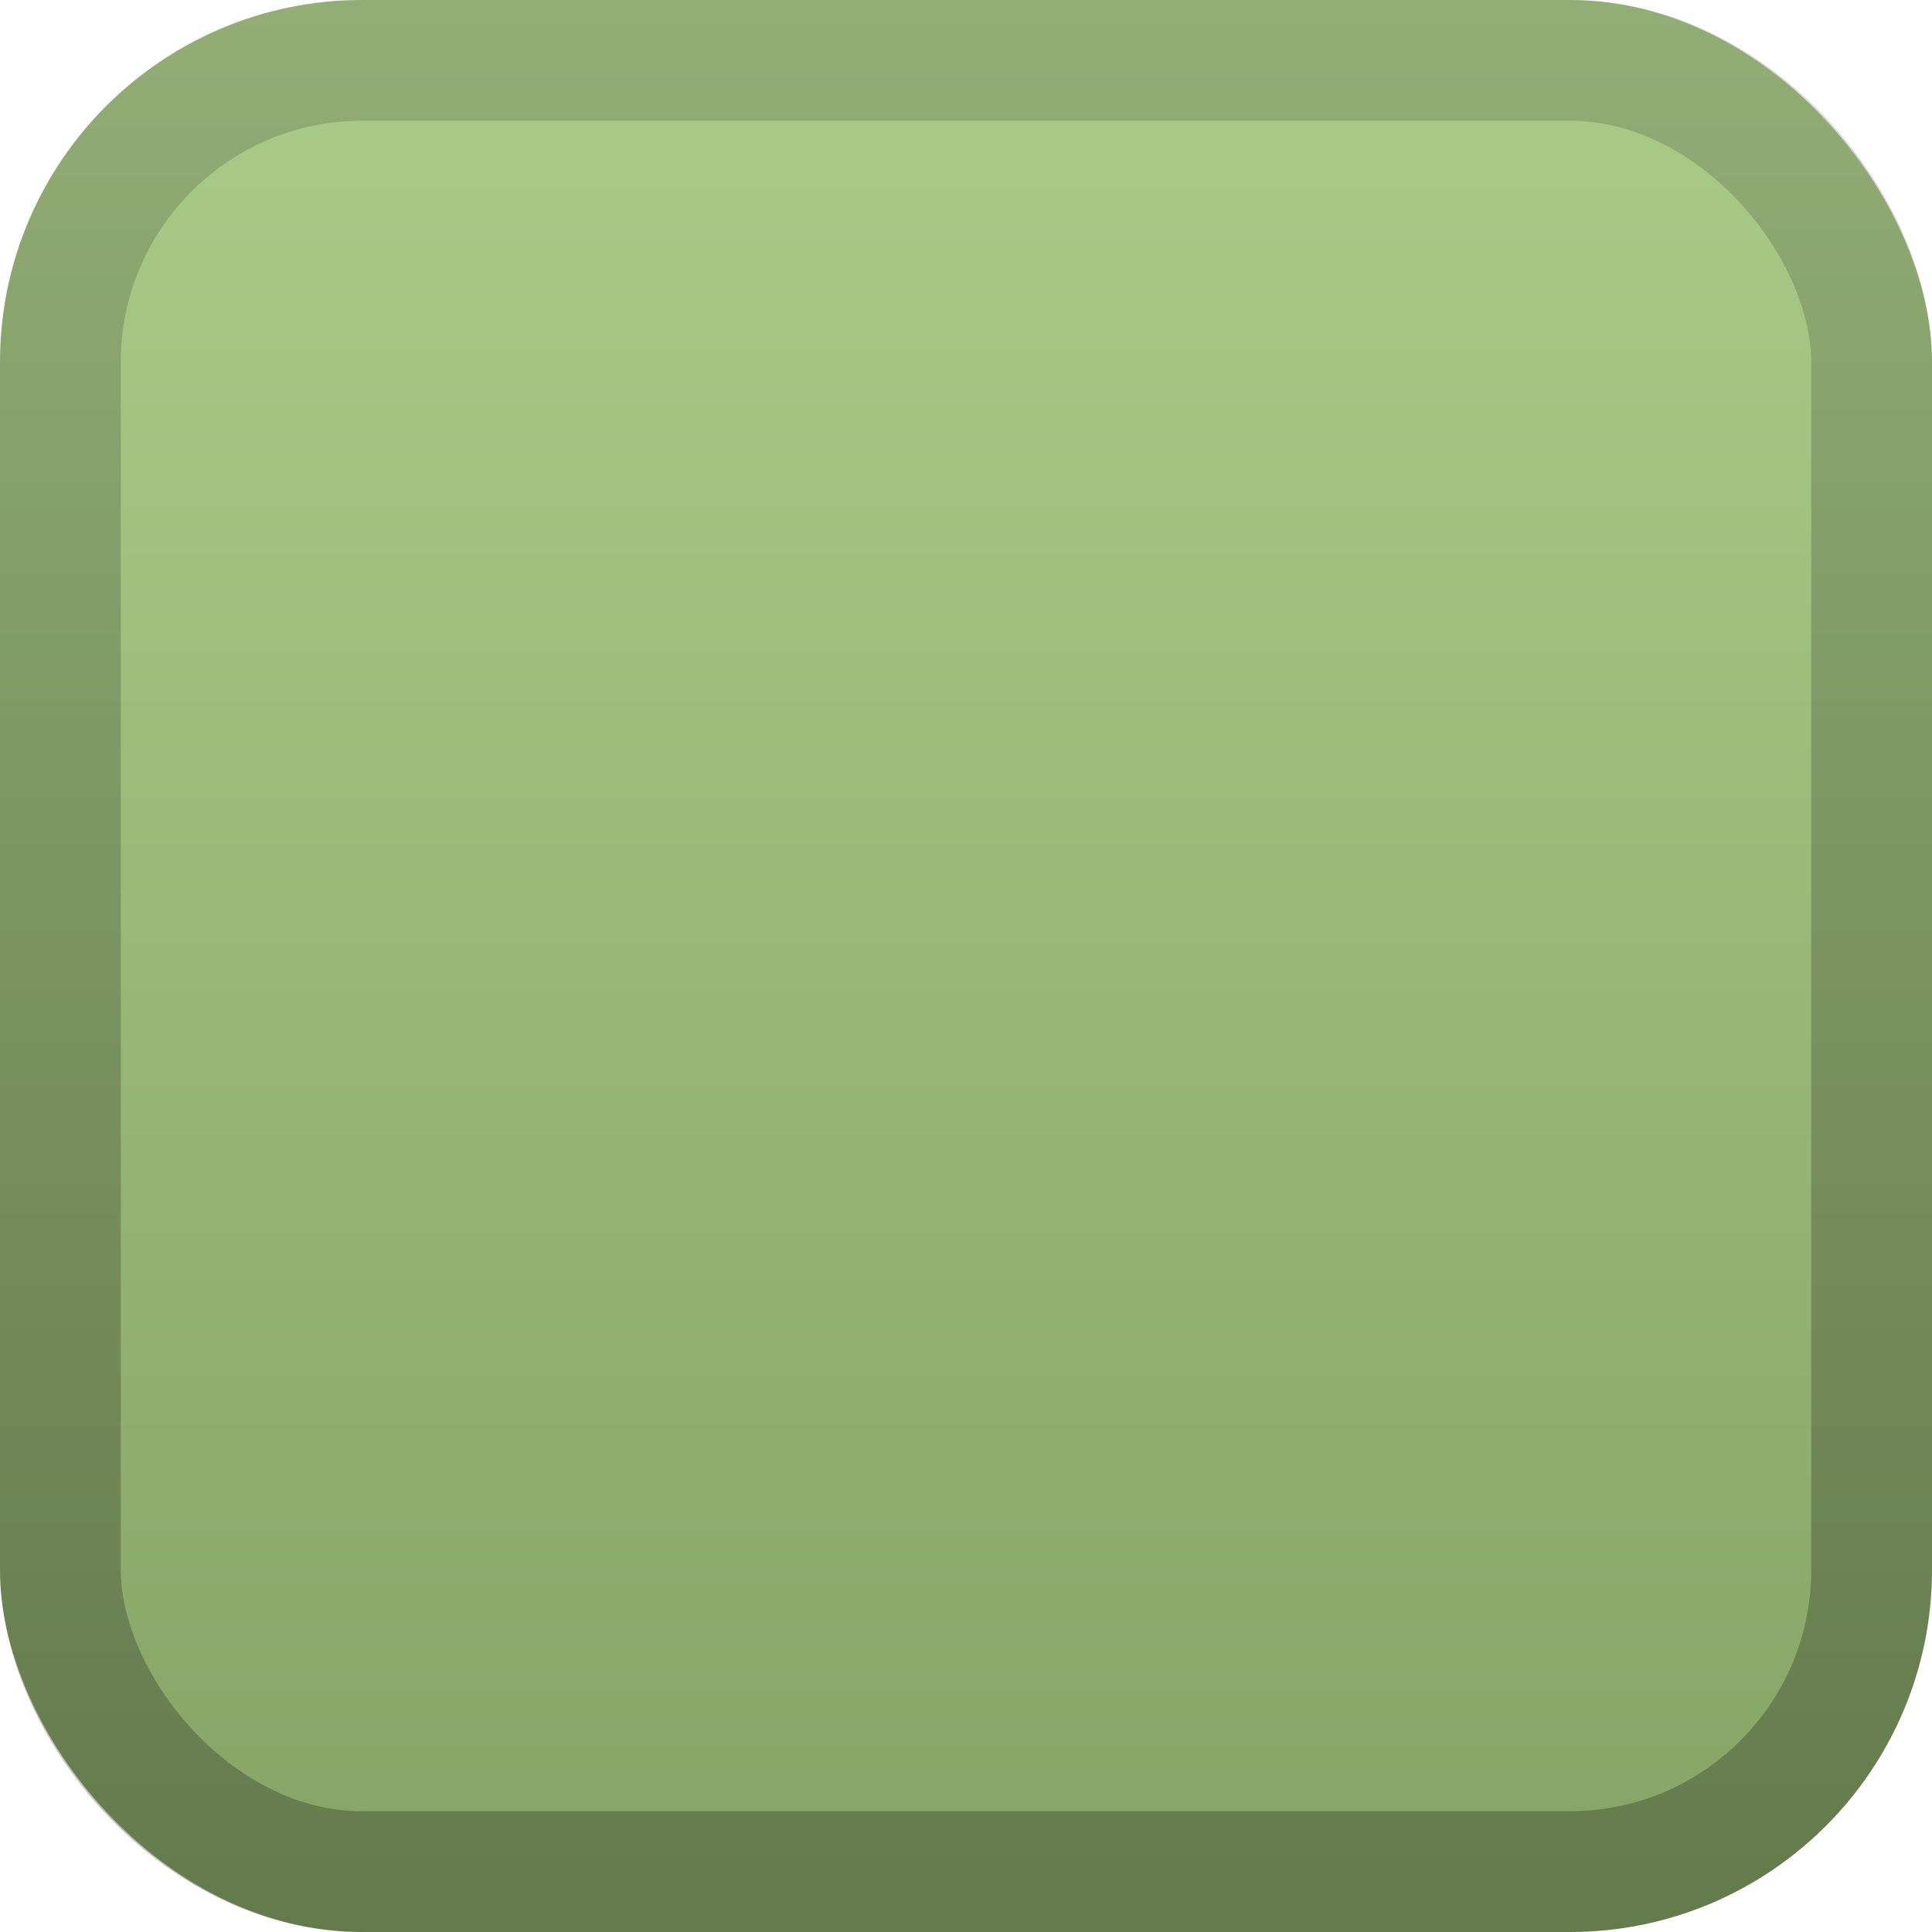
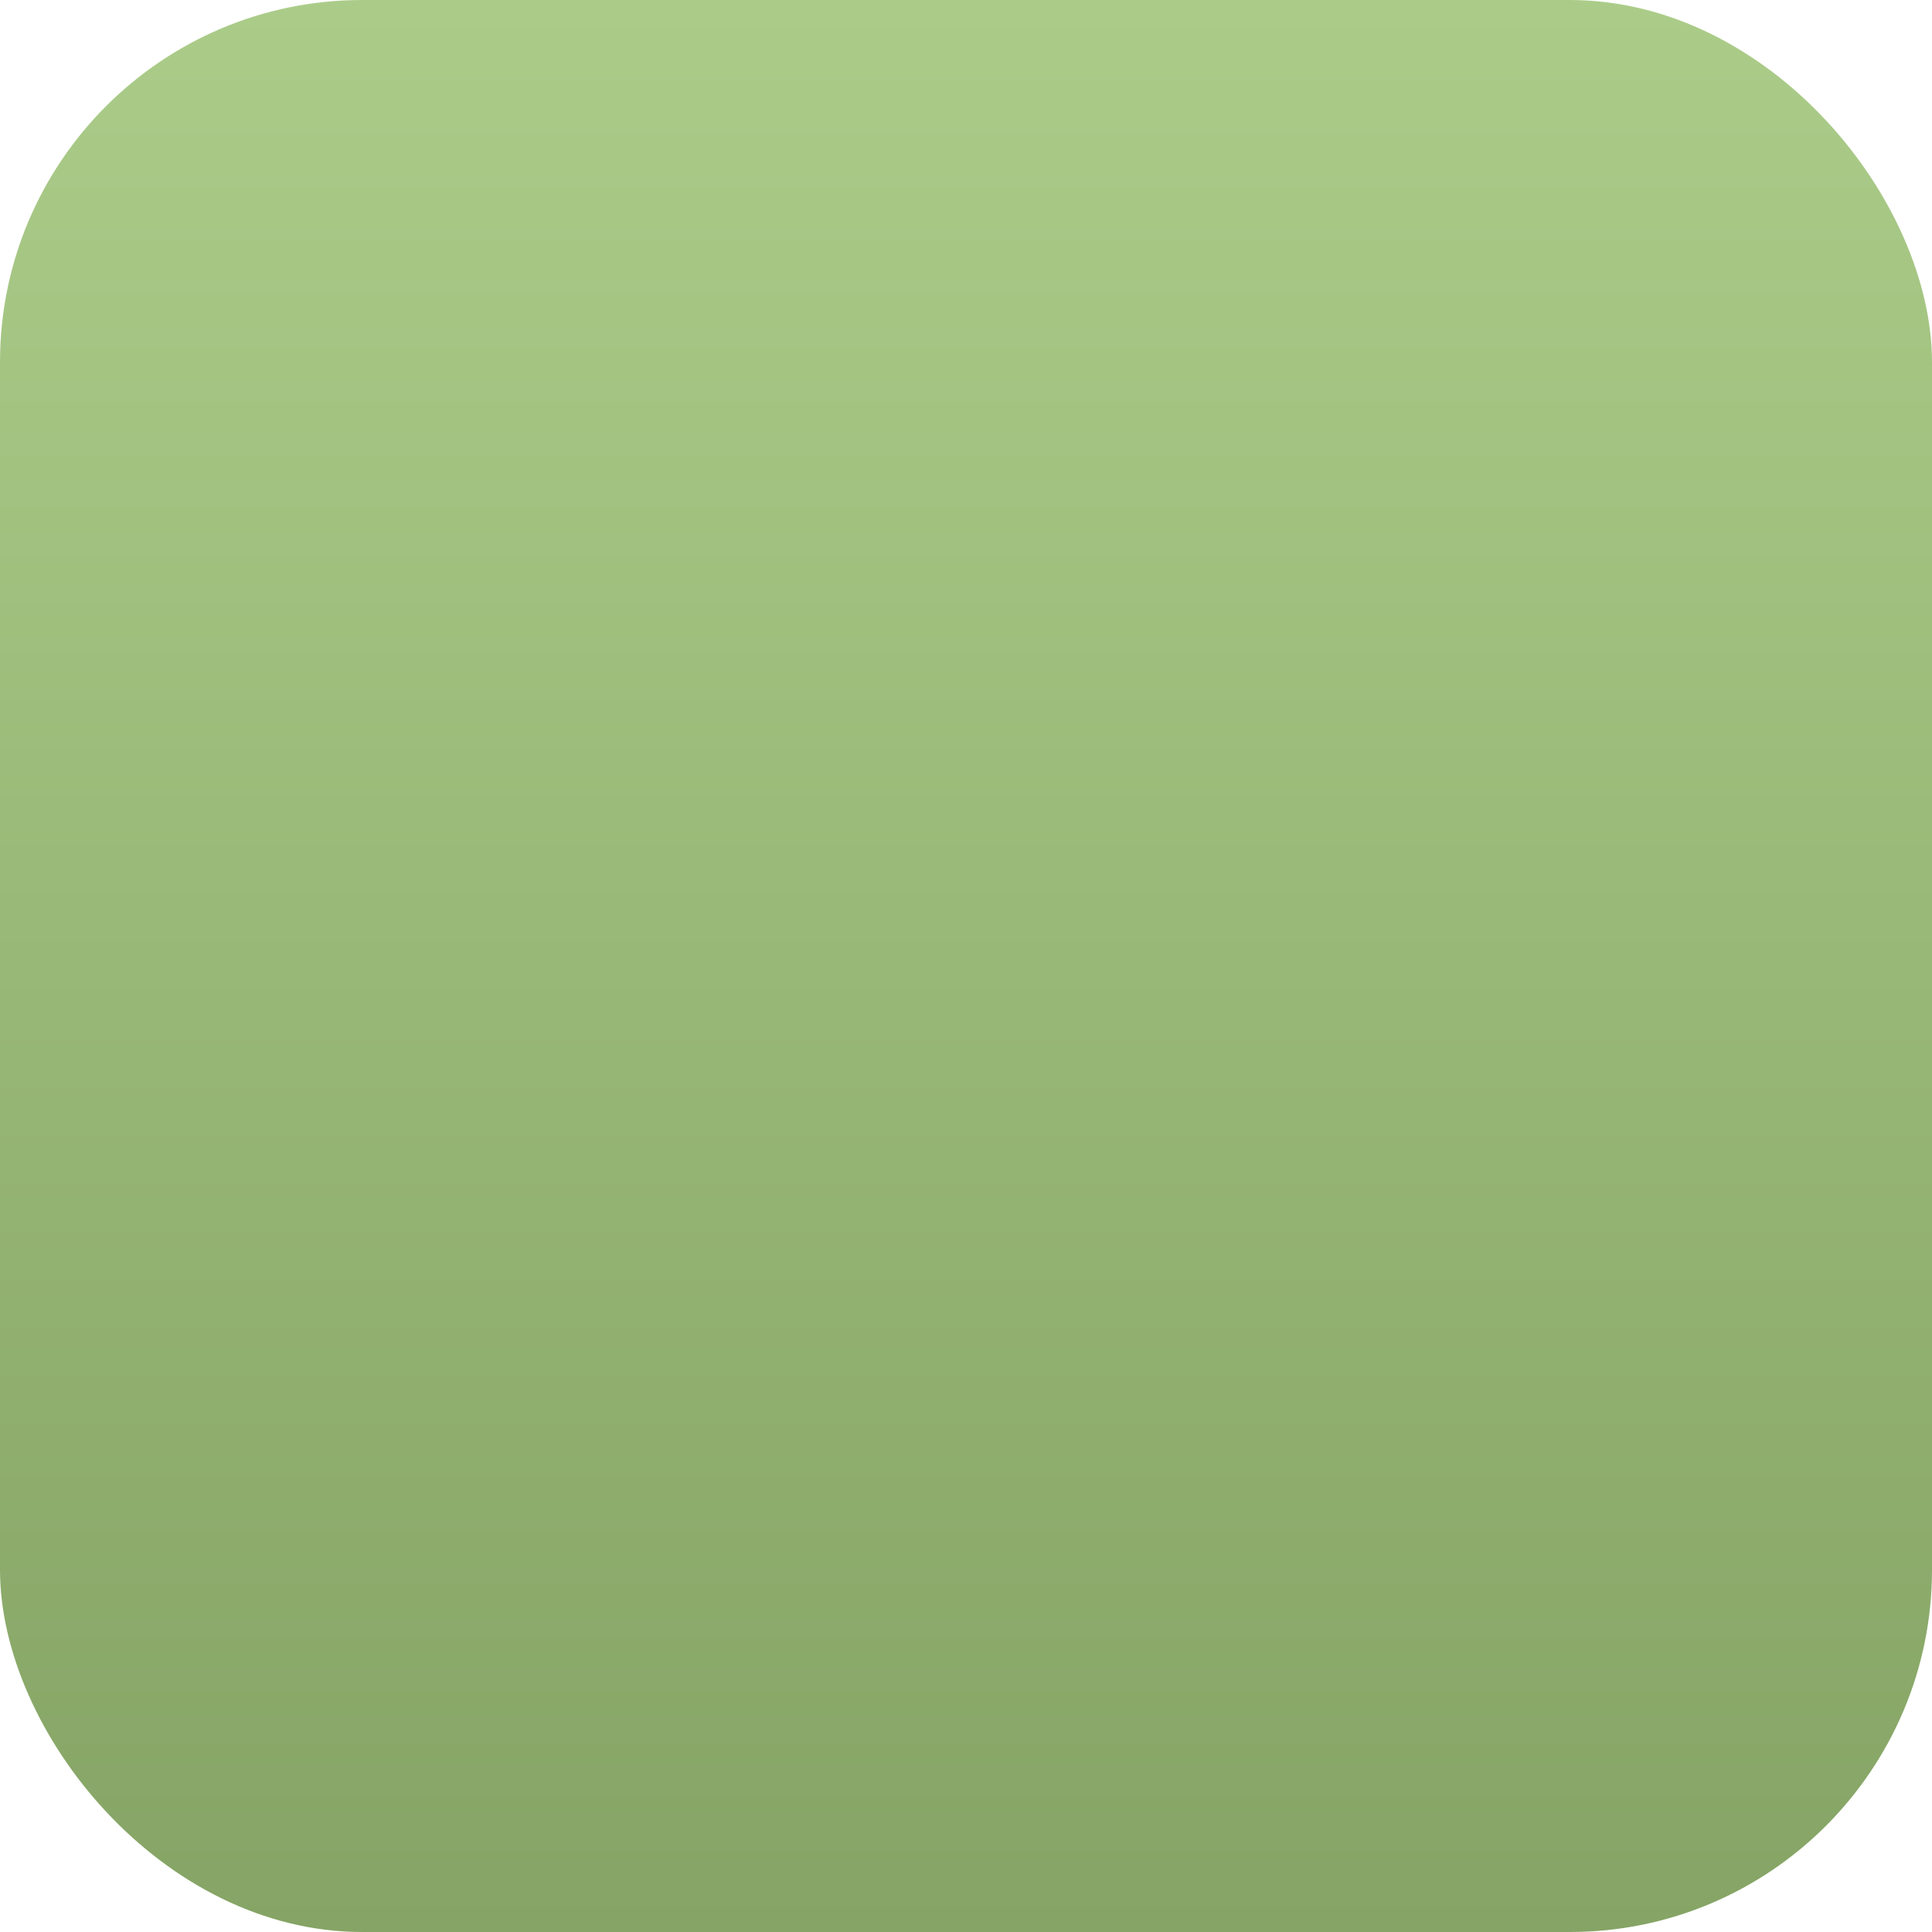
<svg xmlns="http://www.w3.org/2000/svg" xmlns:ns1="http://www.inkscape.org/namespaces/inkscape" xmlns:ns2="http://sodipodi.sourceforge.net/DTD/sodipodi-0.dtd" xmlns:xlink="http://www.w3.org/1999/xlink" width="16" height="16" id="svg2" version="1.1" ns1:version="0.48.4 r9939" ns2:docname="iconview-selected.svg">
  <defs id="defs4">
    <linearGradient id="linearGradient3779">
      <stop style="stop-color:#000000;stop-opacity:0.15;" offset="0" id="stop3781" />
      <stop style="stop-color:#000000;stop-opacity:0.25;" offset="1" id="stop3783" />
    </linearGradient>
    <linearGradient id="linearGradient3757">
      <stop style="stop-color:#abcc89;stop-opacity:1;" offset="0" id="stop3759" />
      <stop style="stop-color:#85a465;stop-opacity:1;" offset="1" id="stop3761" />
    </linearGradient>
    <linearGradient ns1:collect="always" xlink:href="#linearGradient3757" id="linearGradient3763" x1="8" y1="0" x2="8" y2="16" gradientUnits="userSpaceOnUse" />
    <linearGradient ns1:collect="always" xlink:href="#linearGradient3779" id="linearGradient3785" x1="8" y1="0" x2="8" y2="16" gradientUnits="userSpaceOnUse" gradientTransform="matrix(0.938,0,0,0.938,0.5,1036.862)" />
  </defs>
  <ns2:namedview id="base" pagecolor="#ffffff" bordercolor="#666666" borderopacity="1.0" ns1:pageopacity="0.0" ns1:pageshadow="2" ns1:zoom="31.678384" ns1:cx="8.0829591" ns1:cy="7.5066903" ns1:document-units="px" ns1:current-layer="layer1" showgrid="true" ns1:snap-bbox="true" ns1:window-width="1421" ns1:window-height="798" ns1:window-x="280" ns1:window-y="176" ns1:window-maximized="0" ns1:snap-global="false">
    <ns1:grid type="xygrid" id="grid3753" empspacing="5" visible="true" enabled="true" snapvisiblegridlinesonly="true" />
  </ns2:namedview>
  <g ns1:label="Layer 1" ns1:groupmode="layer" id="layer1" transform="translate(0,-1036.362)">
    <rect style="fill:url(#linearGradient3763);fill-opacity:1;stroke:none" id="rect3755" width="16" height="16" x="0" y="0" transform="translate(0,1036.362)" rx="3" ry="3" />
-     <rect ry="2.5" rx="2.5" y="1036.862" x="0.5" height="15" width="15" id="rect3777" style="fill:none;stroke:url(#linearGradient3785);stroke-width:1" />
  </g>
</svg>